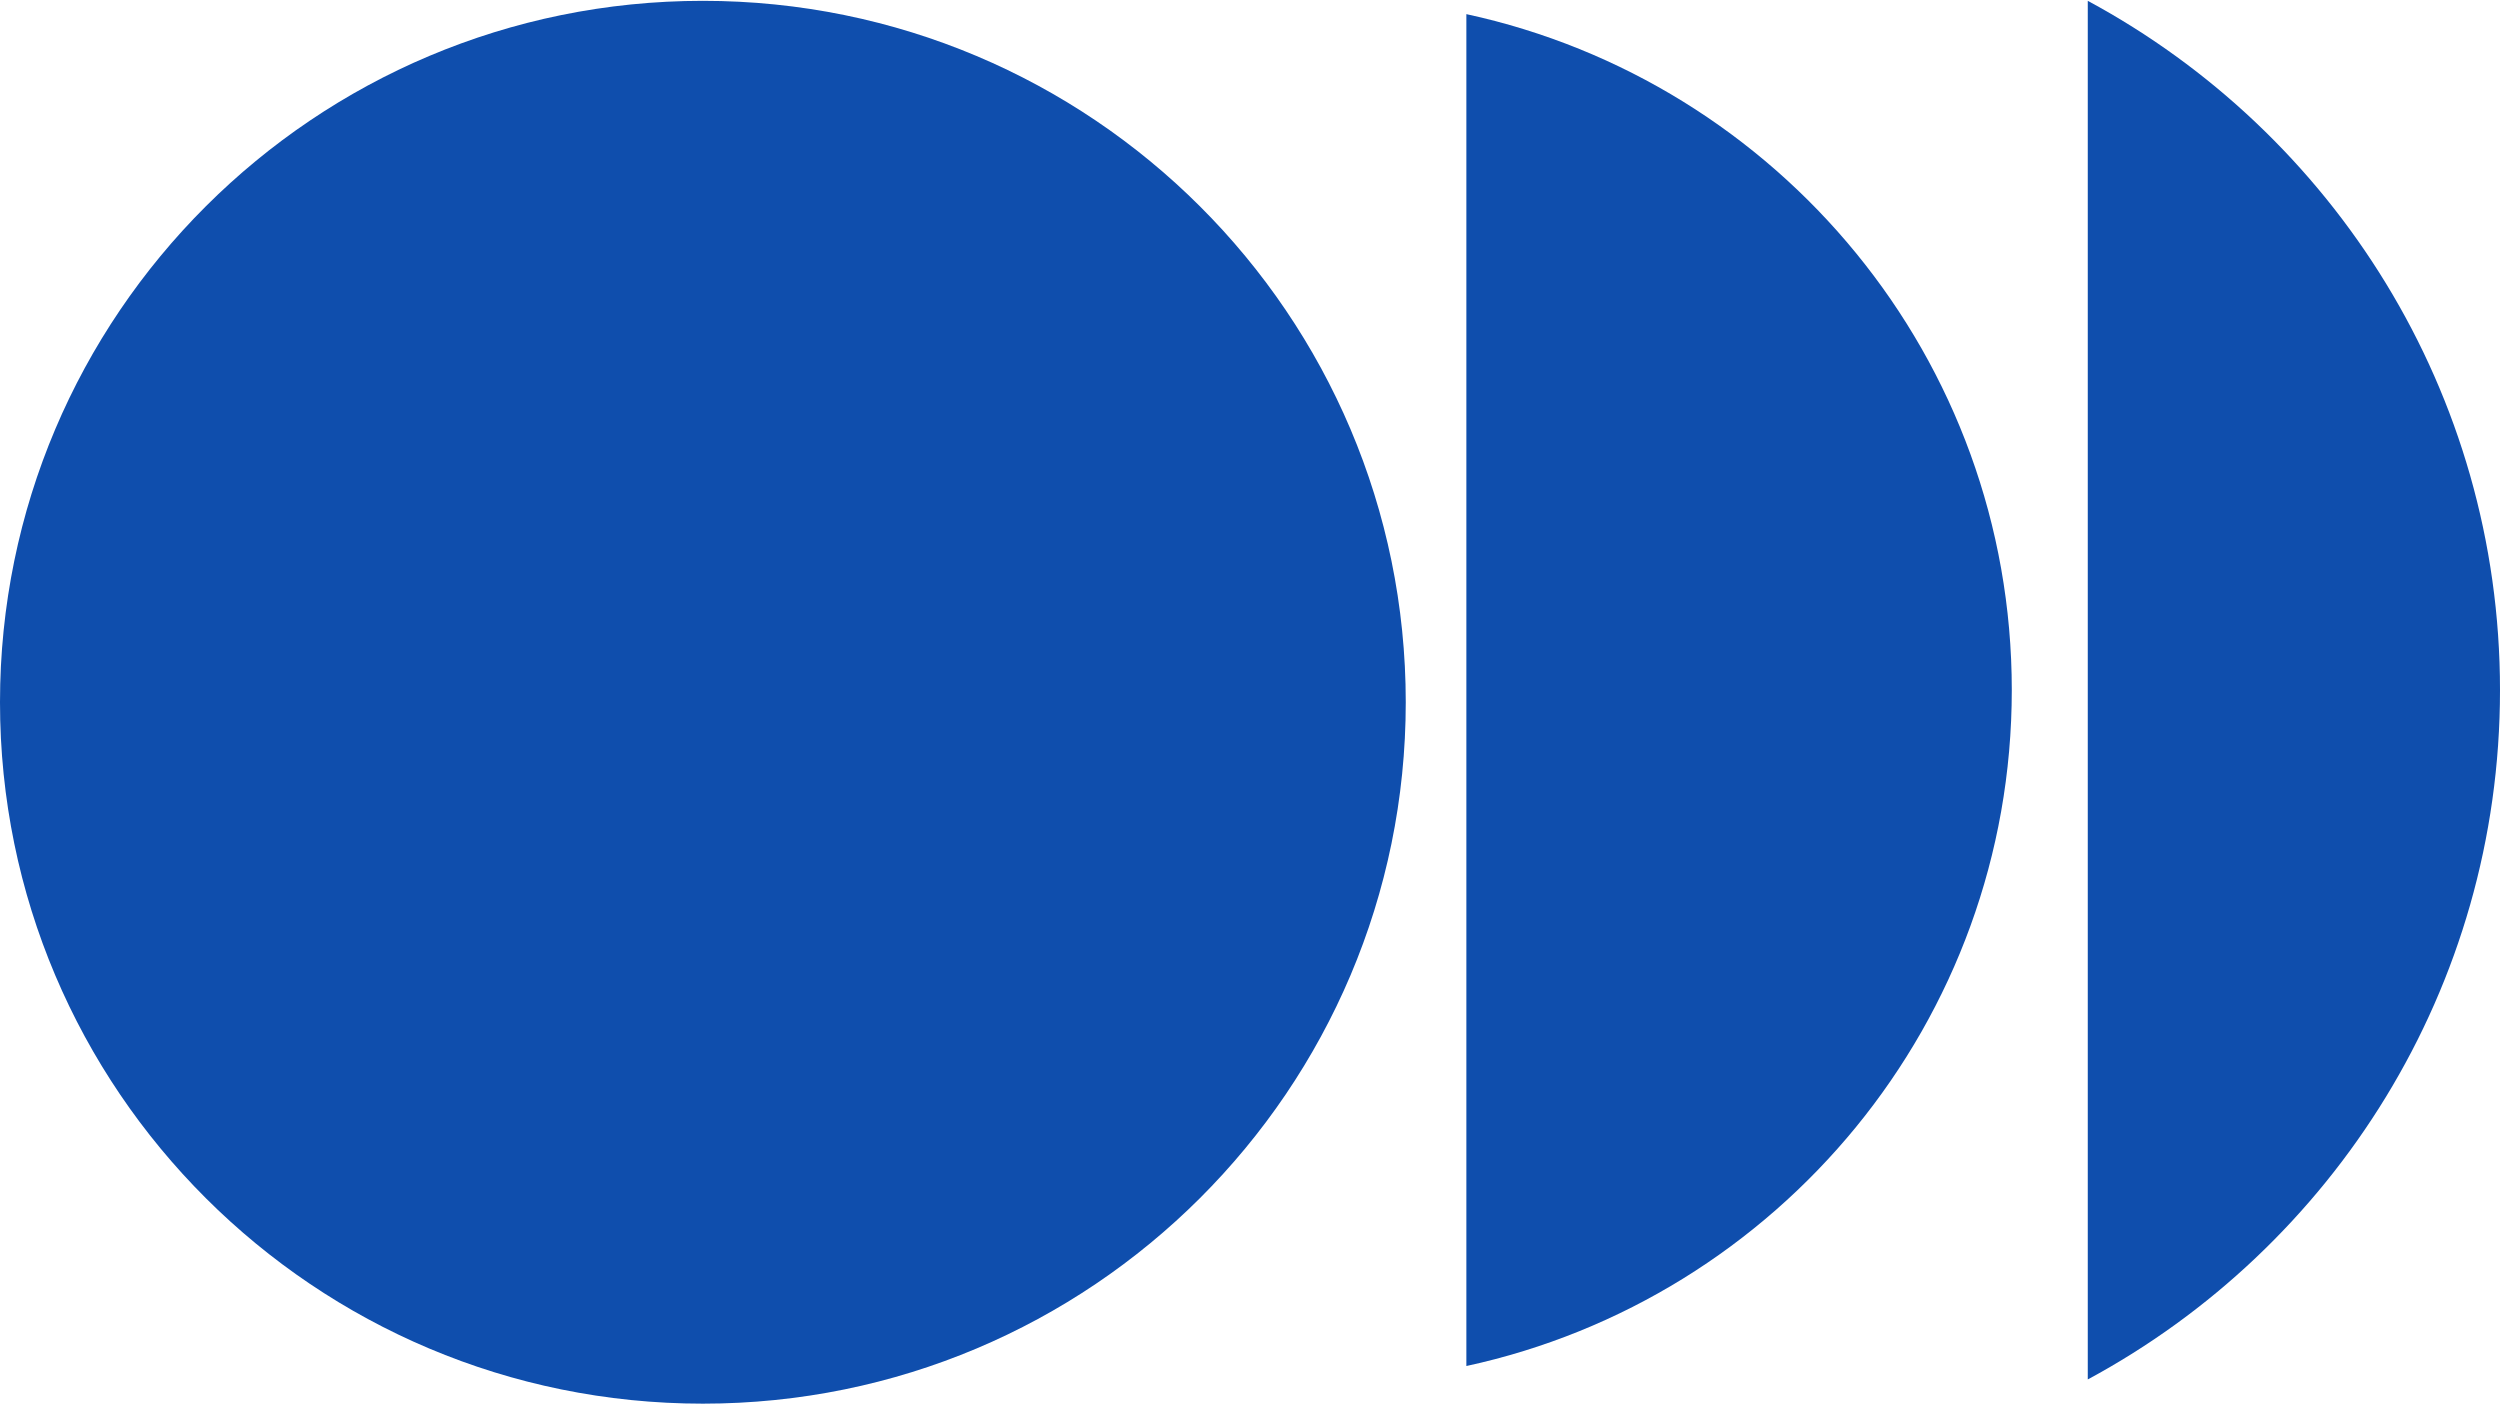
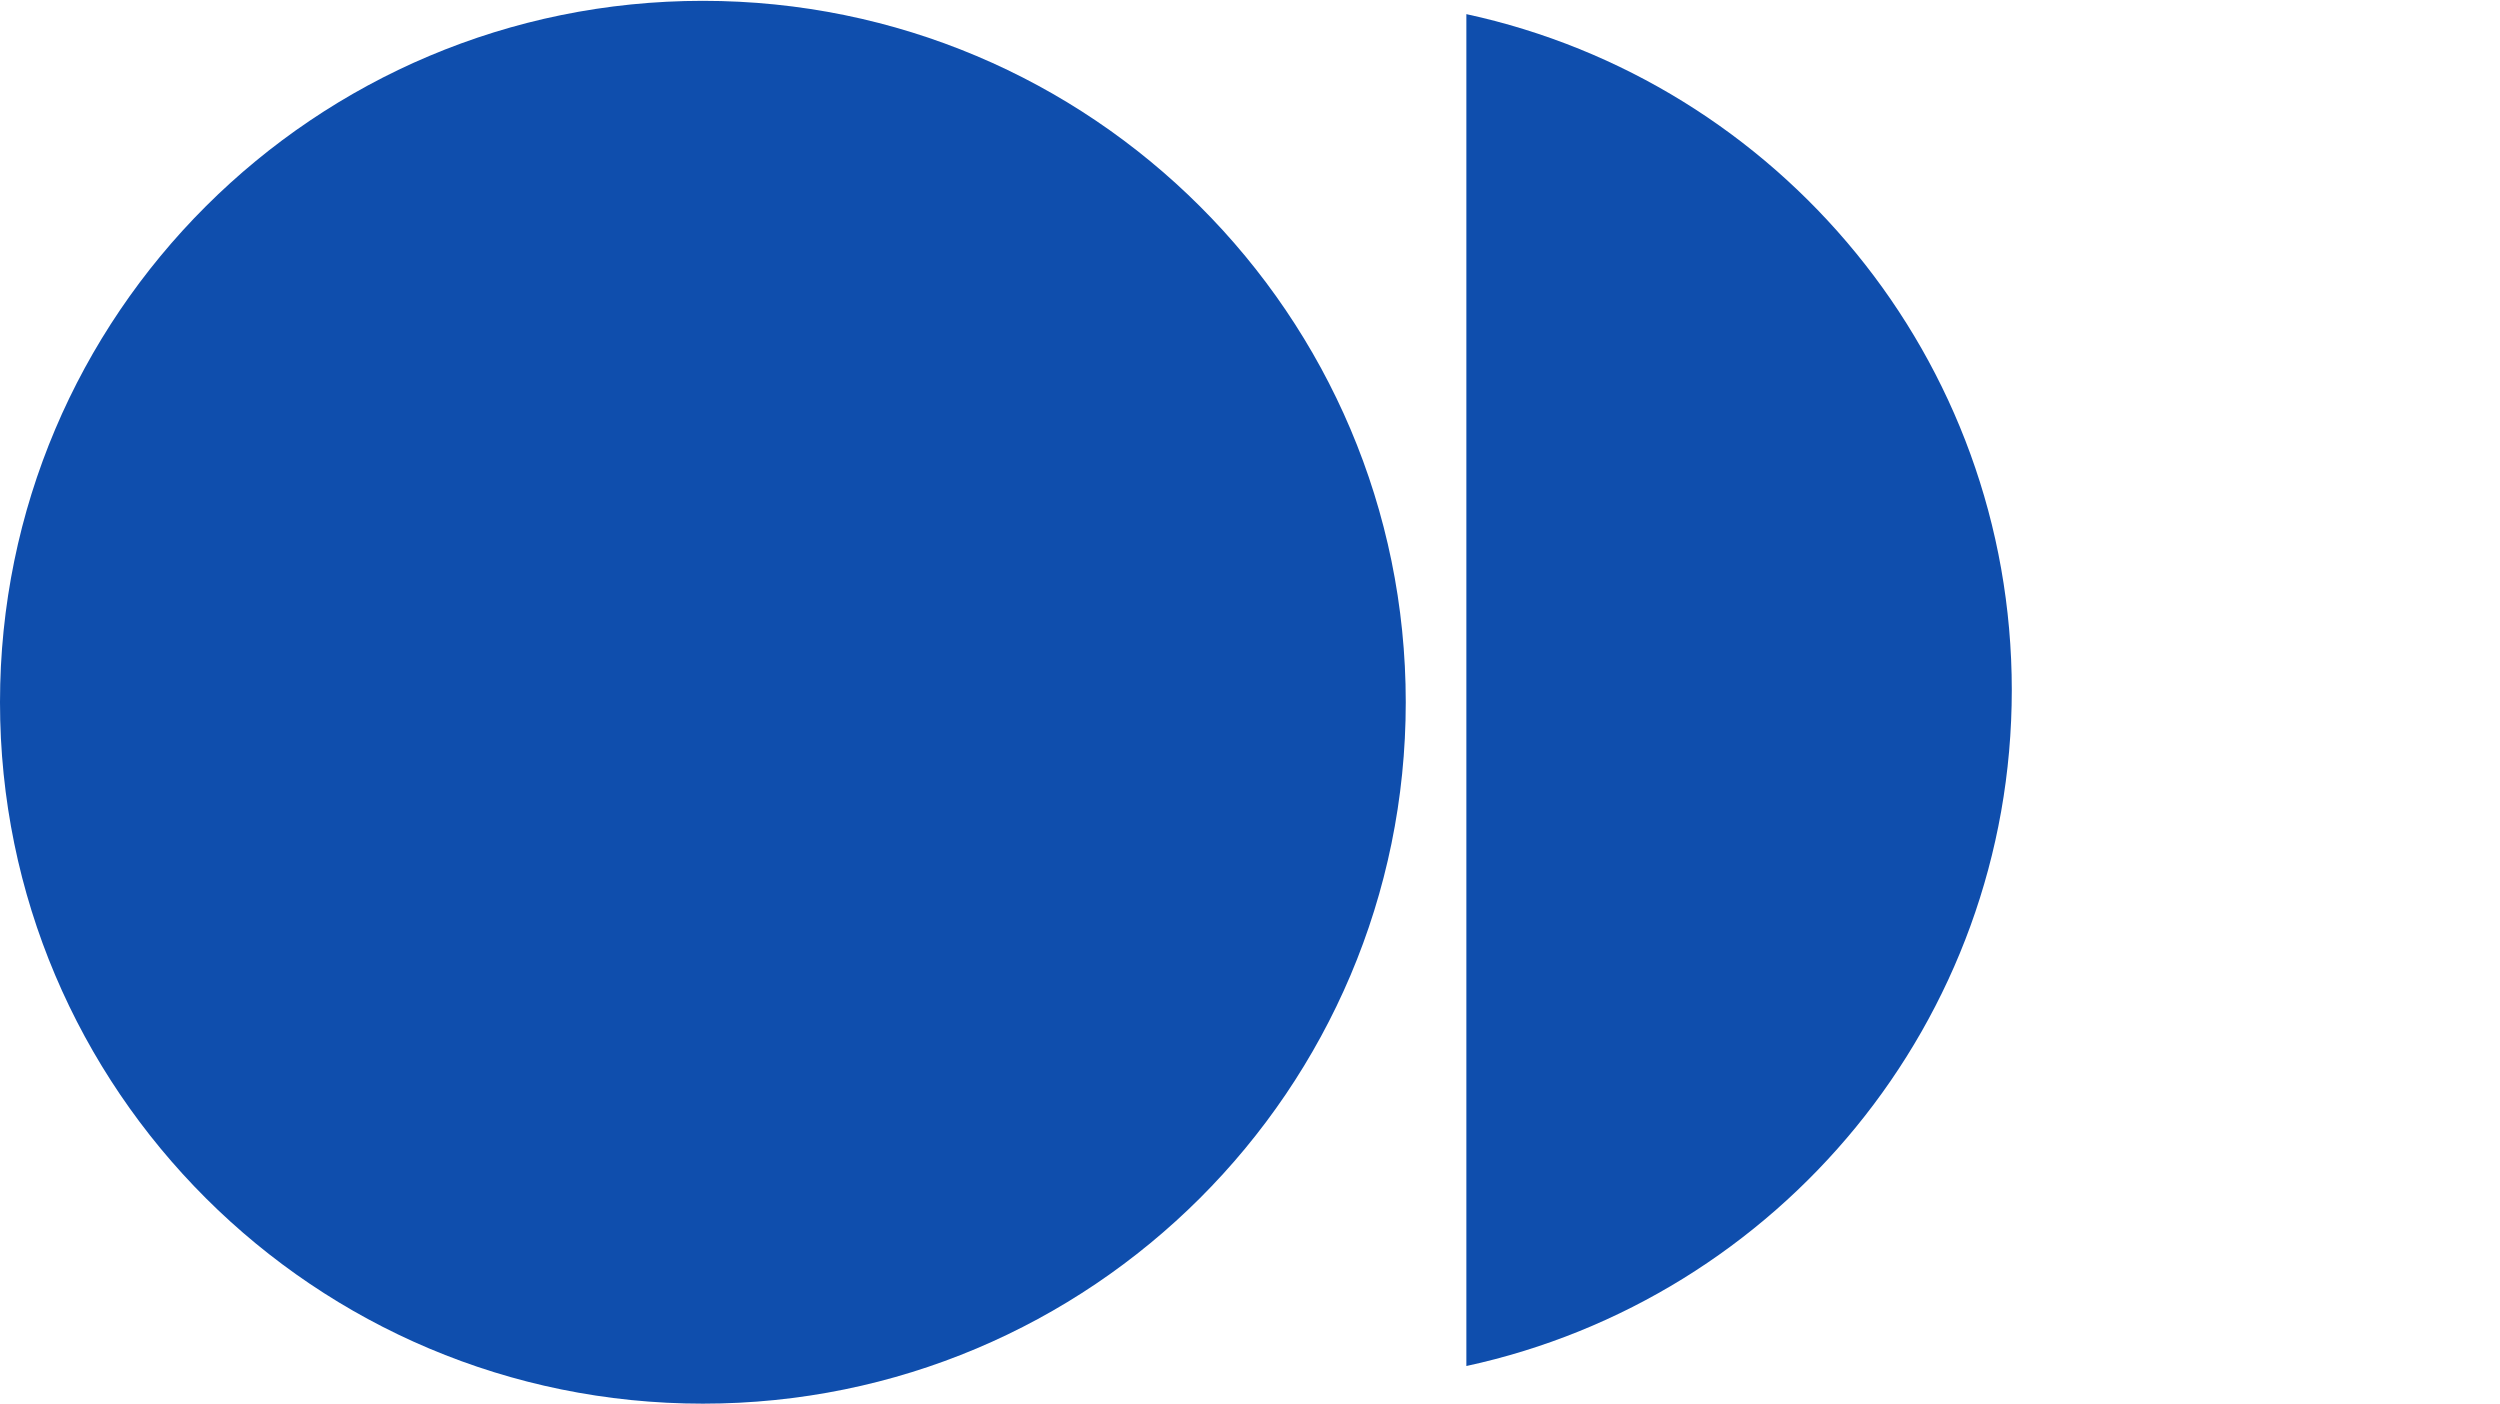
<svg xmlns="http://www.w3.org/2000/svg" width="267" height="150" viewBox="0 0 267 150" fill="none">
-   <path d="M222.974 147.326C249.188 133.194 267 105.526 267 73.706C267 41.887 249.188 14.222 222.974 0.089V147.326Z" fill="#0F4EAD" />
  <path d="M156.608 145.891C189.911 138.68 214.859 109.101 214.859 73.695C214.859 38.291 189.911 8.722 156.608 1.51V145.891Z" fill="#0F4EAD" />
  <path d="M75.067 149.911C116.526 149.911 150.135 116.372 150.135 75C150.135 33.628 116.526 0.089 75.067 0.089C33.609 0.089 0 33.628 0 75C0 116.372 33.609 149.911 75.067 149.911Z" fill="#0F4EAD" />
</svg>